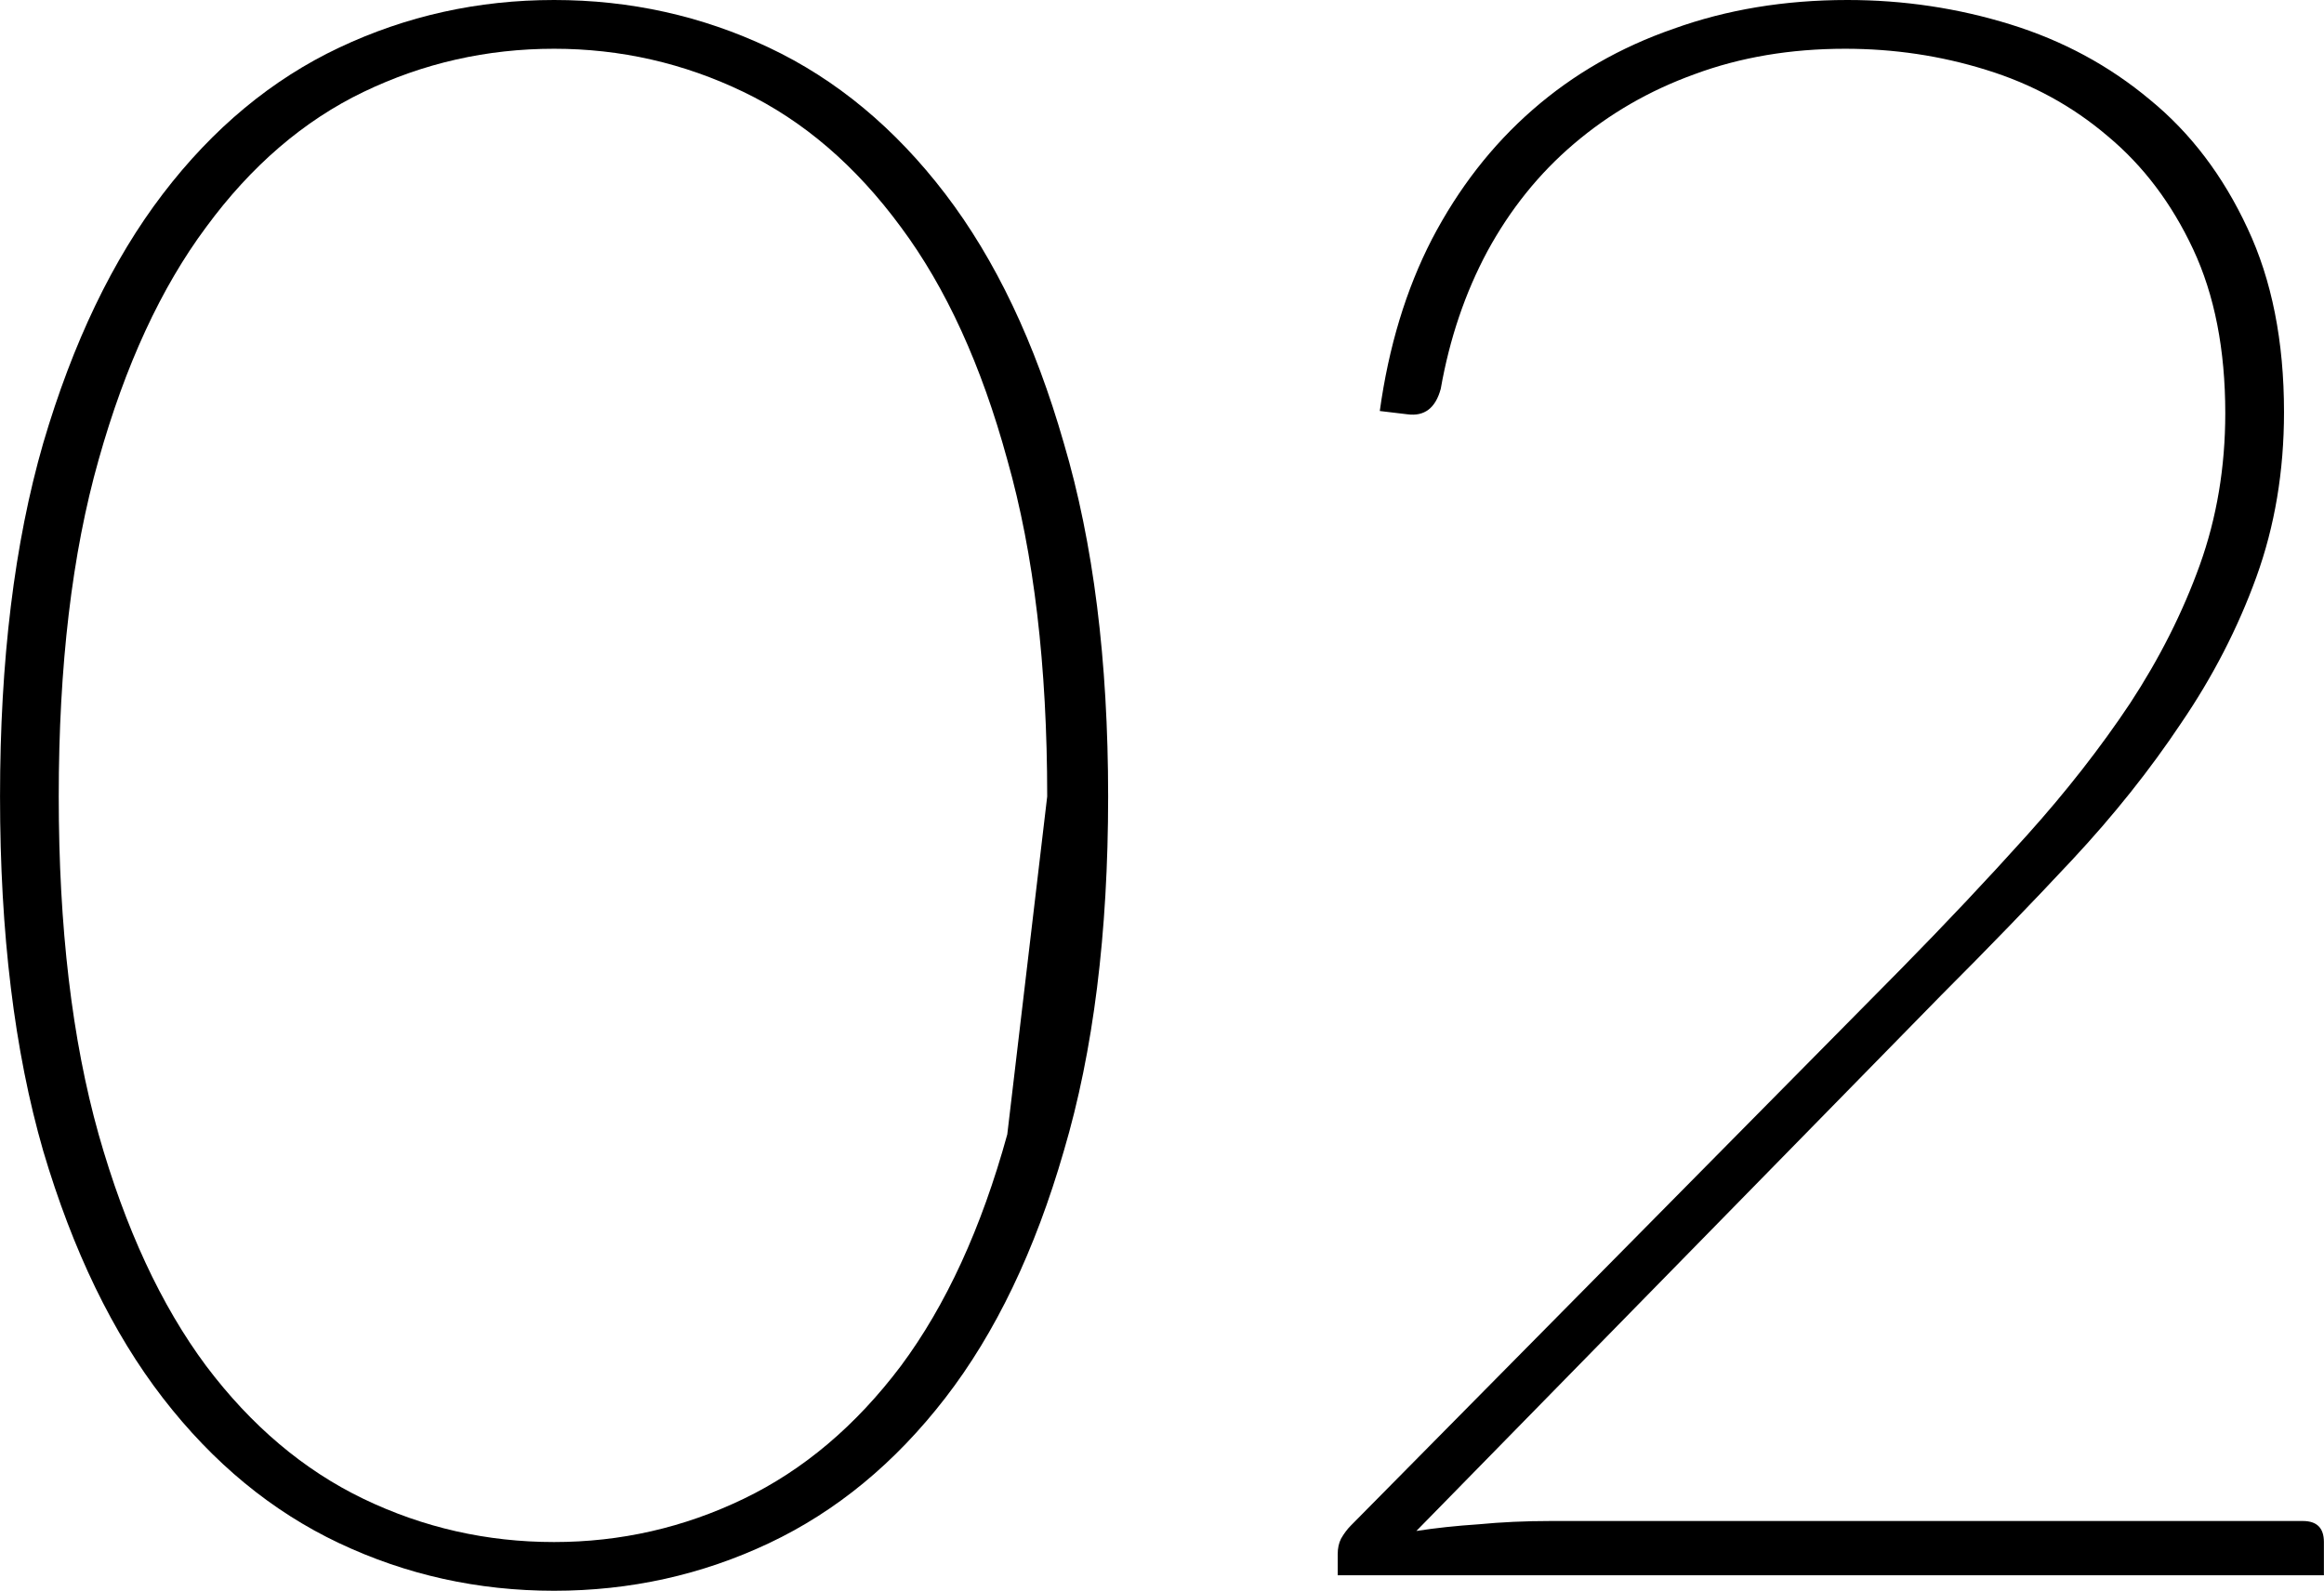
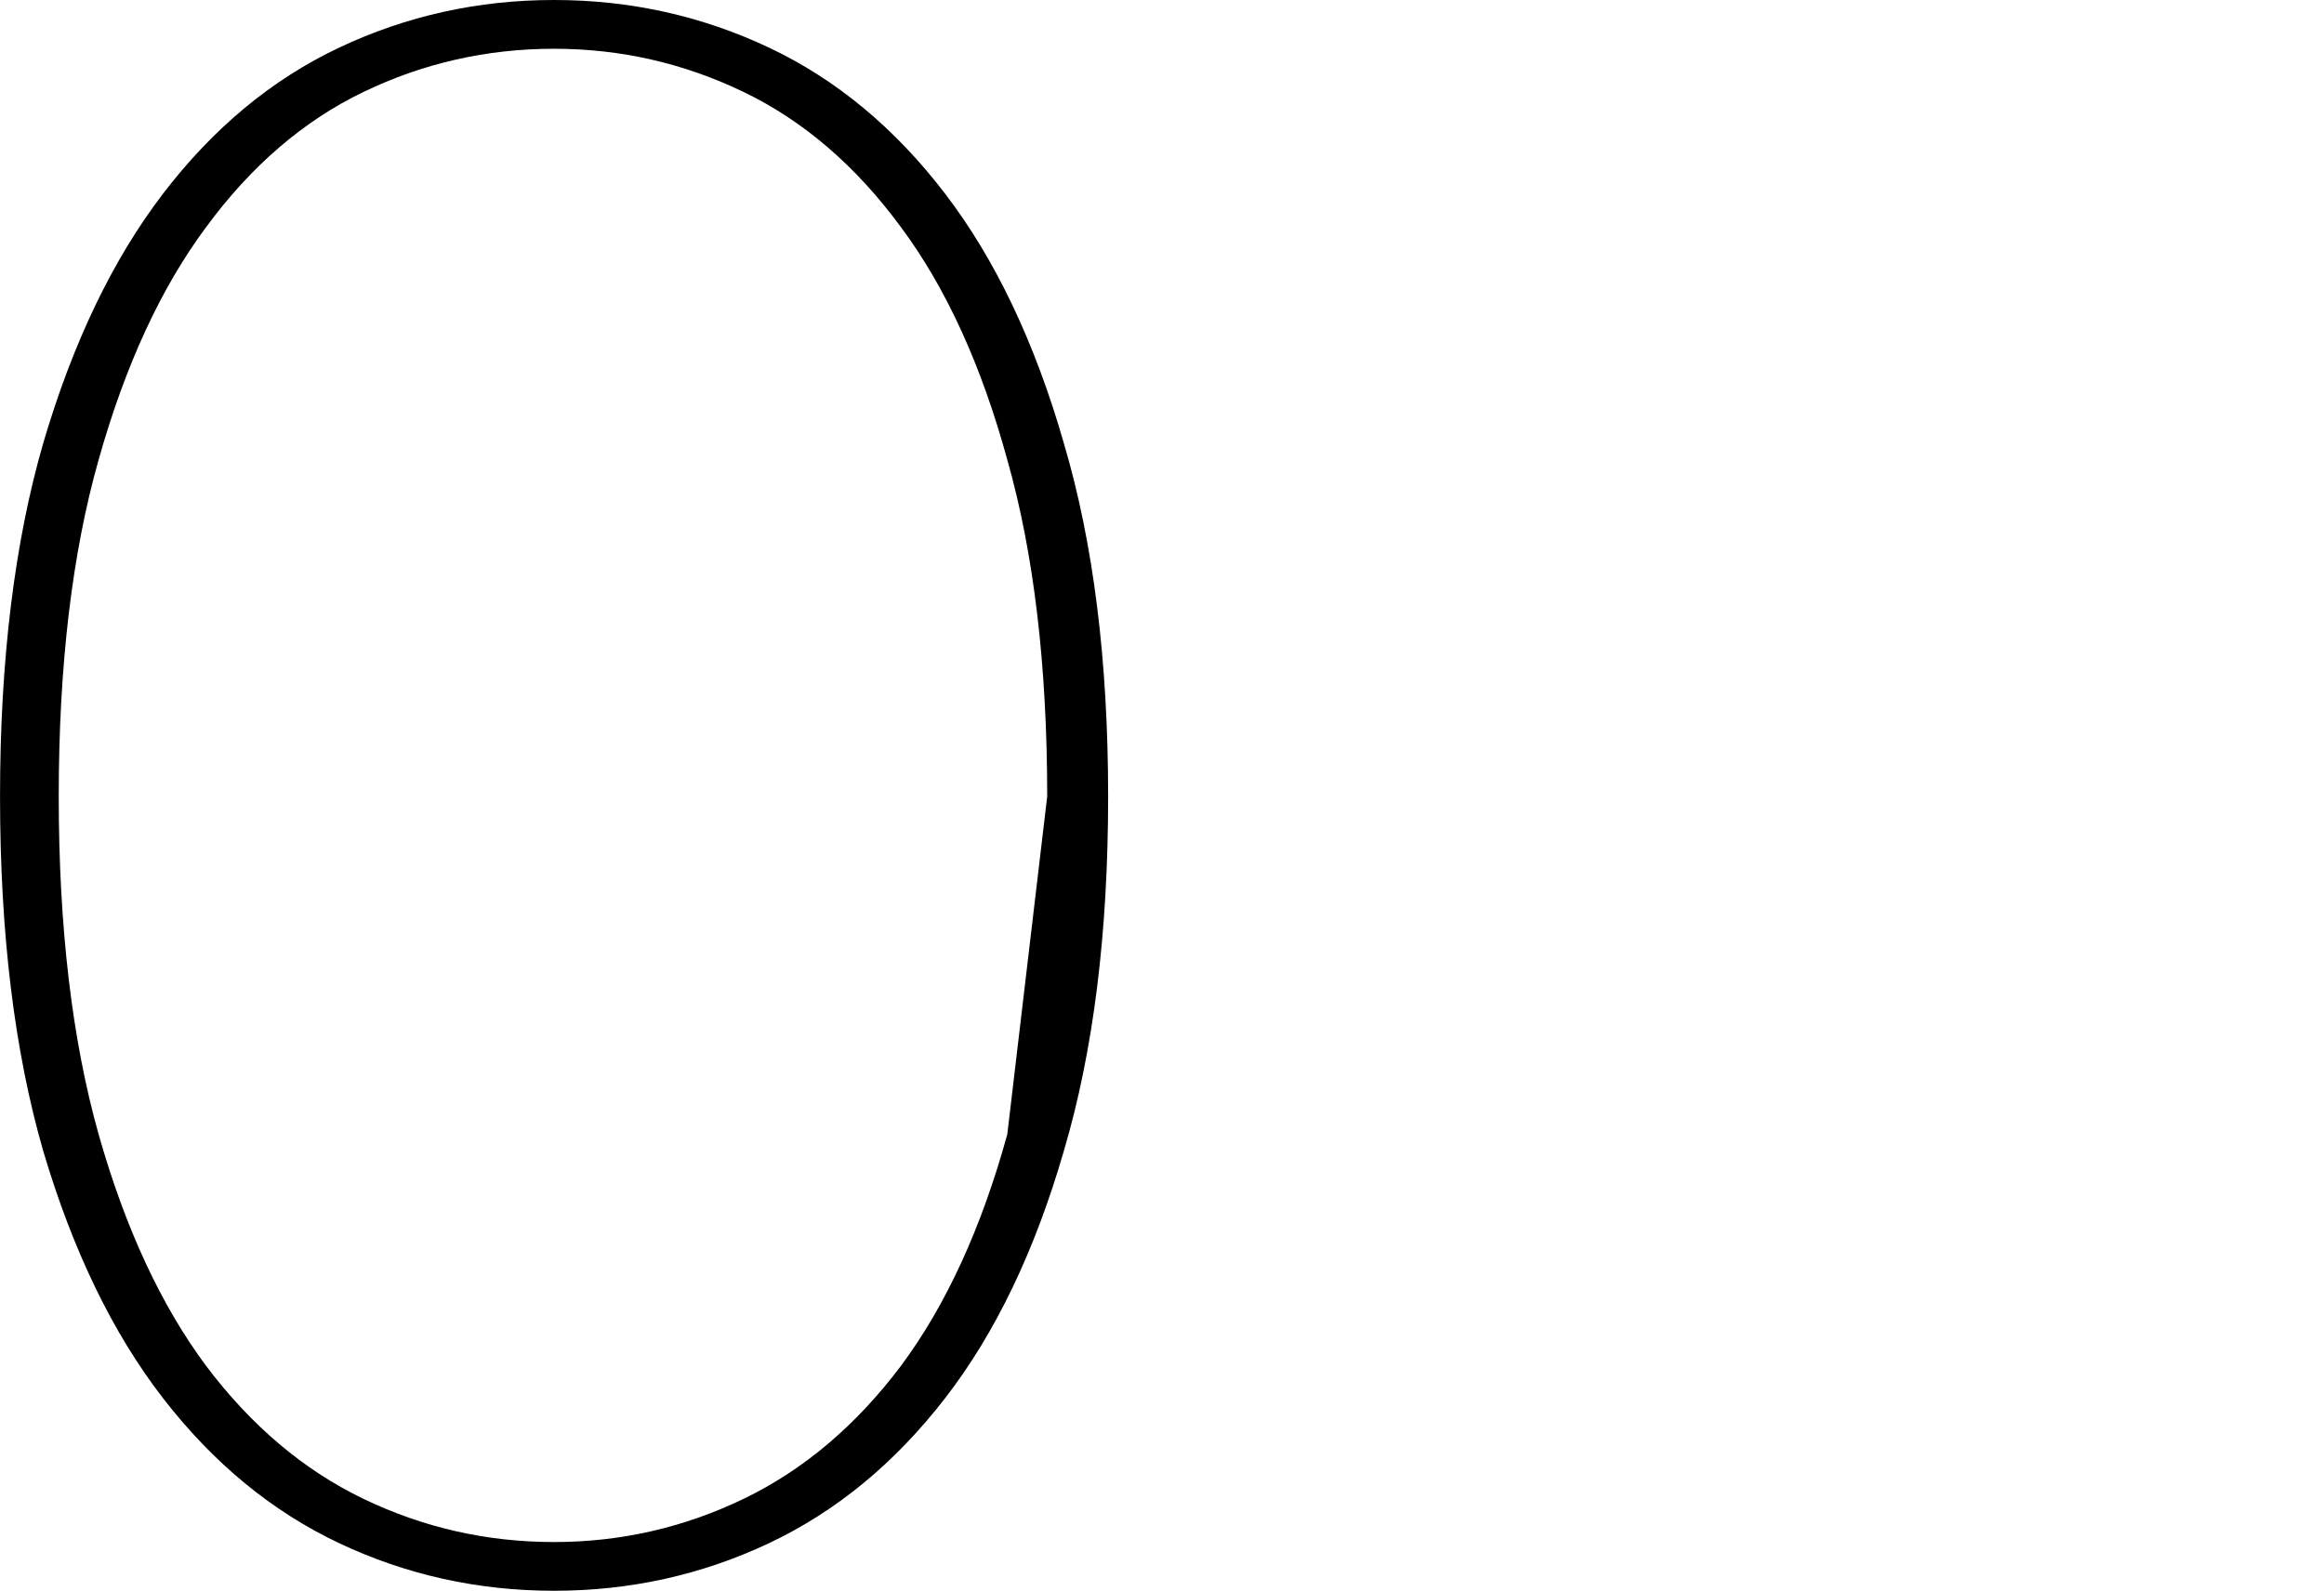
<svg xmlns="http://www.w3.org/2000/svg" viewBox="0 0 73.00 49.99" data-guides="{&quot;vertical&quot;:[],&quot;horizontal&quot;:[]}">
  <path fill="url(#tSvgGradient164dc707cdc)" stroke="none" fill-opacity="1" stroke-width="1" stroke-opacity="1" id="tSvg16003c1b112" title="Path 17" d="M34.808 25.026C34.808 29.32 34.344 33.032 33.416 36.165C32.511 39.298 31.269 41.885 29.691 43.927C28.113 45.969 26.269 47.489 24.157 48.487C22.045 49.485 19.794 49.983 17.404 49.983C15.014 49.983 12.763 49.485 10.652 48.487C8.54 47.489 6.695 45.969 5.117 43.927C3.539 41.885 2.286 39.298 1.358 36.165C0.453 33.032 0.001 29.32 0.001 25.026C0.001 20.757 0.453 17.056 1.358 13.923C2.286 10.767 3.539 8.157 5.117 6.091C6.695 4.026 8.54 2.495 10.652 1.497C12.763 0.499 15.014 0 17.404 0C19.794 0 22.045 0.499 24.157 1.497C26.269 2.495 28.113 4.026 29.691 6.091C31.269 8.157 32.511 10.767 33.416 13.923C34.344 17.056 34.808 20.757 34.808 25.026ZM32.894 25.026C32.894 20.919 32.476 17.392 31.64 14.445C30.828 11.475 29.714 9.038 28.299 7.136C26.883 5.21 25.236 3.794 23.356 2.889C21.477 1.984 19.493 1.532 17.404 1.532C15.293 1.532 13.297 1.984 11.417 2.889C9.538 3.794 7.89 5.21 6.475 7.136C5.059 9.038 3.934 11.475 3.098 14.445C2.263 17.392 1.845 20.919 1.845 25.026C1.845 29.134 2.263 32.672 3.098 35.643C3.934 38.59 5.059 41.015 6.475 42.918C7.89 44.797 9.538 46.19 11.417 47.095C13.297 48 15.293 48.452 17.404 48.452C19.493 48.452 21.477 48 23.356 47.095C25.236 46.19 26.883 44.797 28.299 42.918C29.714 41.015 30.828 38.59 31.64 35.643" />
-   <path fill="url(#tSvgGradient74d383b624)" stroke="none" fill-opacity="1" stroke-width="1" stroke-opacity="1" id="tSvgce236538a" title="Path 18" d="M72.336 47.791C72.777 47.791 72.997 48.011 72.997 48.452C72.997 48.8 72.997 49.148 72.997 49.496C62.671 49.496 52.345 49.496 42.019 49.496C42.019 49.276 42.019 49.055 42.019 48.835C42.019 48.649 42.053 48.487 42.123 48.348C42.216 48.185 42.32 48.046 42.436 47.93C48.191 42.105 53.946 36.281 59.701 30.457C61.116 29.018 62.439 27.614 63.669 26.245C64.899 24.876 65.978 23.495 66.906 22.103C67.834 20.687 68.565 19.237 69.099 17.752C69.632 16.267 69.899 14.677 69.899 12.983C69.899 10.988 69.563 9.27 68.89 7.832C68.217 6.393 67.324 5.21 66.21 4.281C65.096 3.33 63.819 2.634 62.381 2.193C60.965 1.752 59.492 1.532 57.96 1.532C56.243 1.532 54.665 1.798 53.227 2.332C51.811 2.843 50.546 3.574 49.432 4.525C48.342 5.453 47.437 6.579 46.718 7.901C46.022 9.201 45.534 10.639 45.256 12.217C45.093 12.821 44.745 13.088 44.212 13.018C43.921 12.983 43.631 12.948 43.341 12.914C43.62 10.895 44.165 9.096 44.977 7.519C45.813 5.917 46.868 4.56 48.145 3.446C49.421 2.332 50.894 1.485 52.565 0.905C54.236 0.302 56.058 0 58.03 0C59.794 0 61.499 0.255 63.147 0.766C64.794 1.276 66.256 2.065 67.532 3.133C68.809 4.177 69.83 5.523 70.596 7.17C71.361 8.795 71.744 10.721 71.744 12.948C71.744 14.805 71.454 16.534 70.874 18.135C70.294 19.736 69.505 21.267 68.507 22.729C67.532 24.191 66.395 25.618 65.096 27.011C63.797 28.403 62.427 29.819 60.989 31.257C55.489 36.873 49.989 42.488 44.49 48.104C45.093 48.011 45.743 47.941 46.439 47.895C47.158 47.826 47.913 47.791 48.702 47.791" />
  <defs>
    <linearGradient id="tSvgGradient164dc707cdc" x1="8.264" x2="26.544" y1="46.259" y2="3.724" gradientUnits="userSpaceOnUse" gradientTransform="">
      <stop offset="0.05" stop-color="hsl(210.96,44.29%,72.55%)" stop-opacity="0.07" transform="translate(-6059, -4811)" />
      <stop offset="1" stop-color="hsl(210.96,44.29%,72.55%)" stop-opacity="0.8" transform="translate(-6059, -4811)" />
    </linearGradient>
    <linearGradient id="tSvgGradient74d383b624" x1="49.373" x2="65.643" y1="45.808" y2="3.688" gradientUnits="userSpaceOnUse" gradientTransform="">
      <stop offset="0.05" stop-color="hsl(210.96,44.29%,72.55%)" stop-opacity="0.07" transform="translate(-6059, -4811)" />
      <stop offset="1" stop-color="hsl(210.96,44.29%,72.55%)" stop-opacity="0.8" transform="translate(-6059, -4811)" />
    </linearGradient>
  </defs>
</svg>